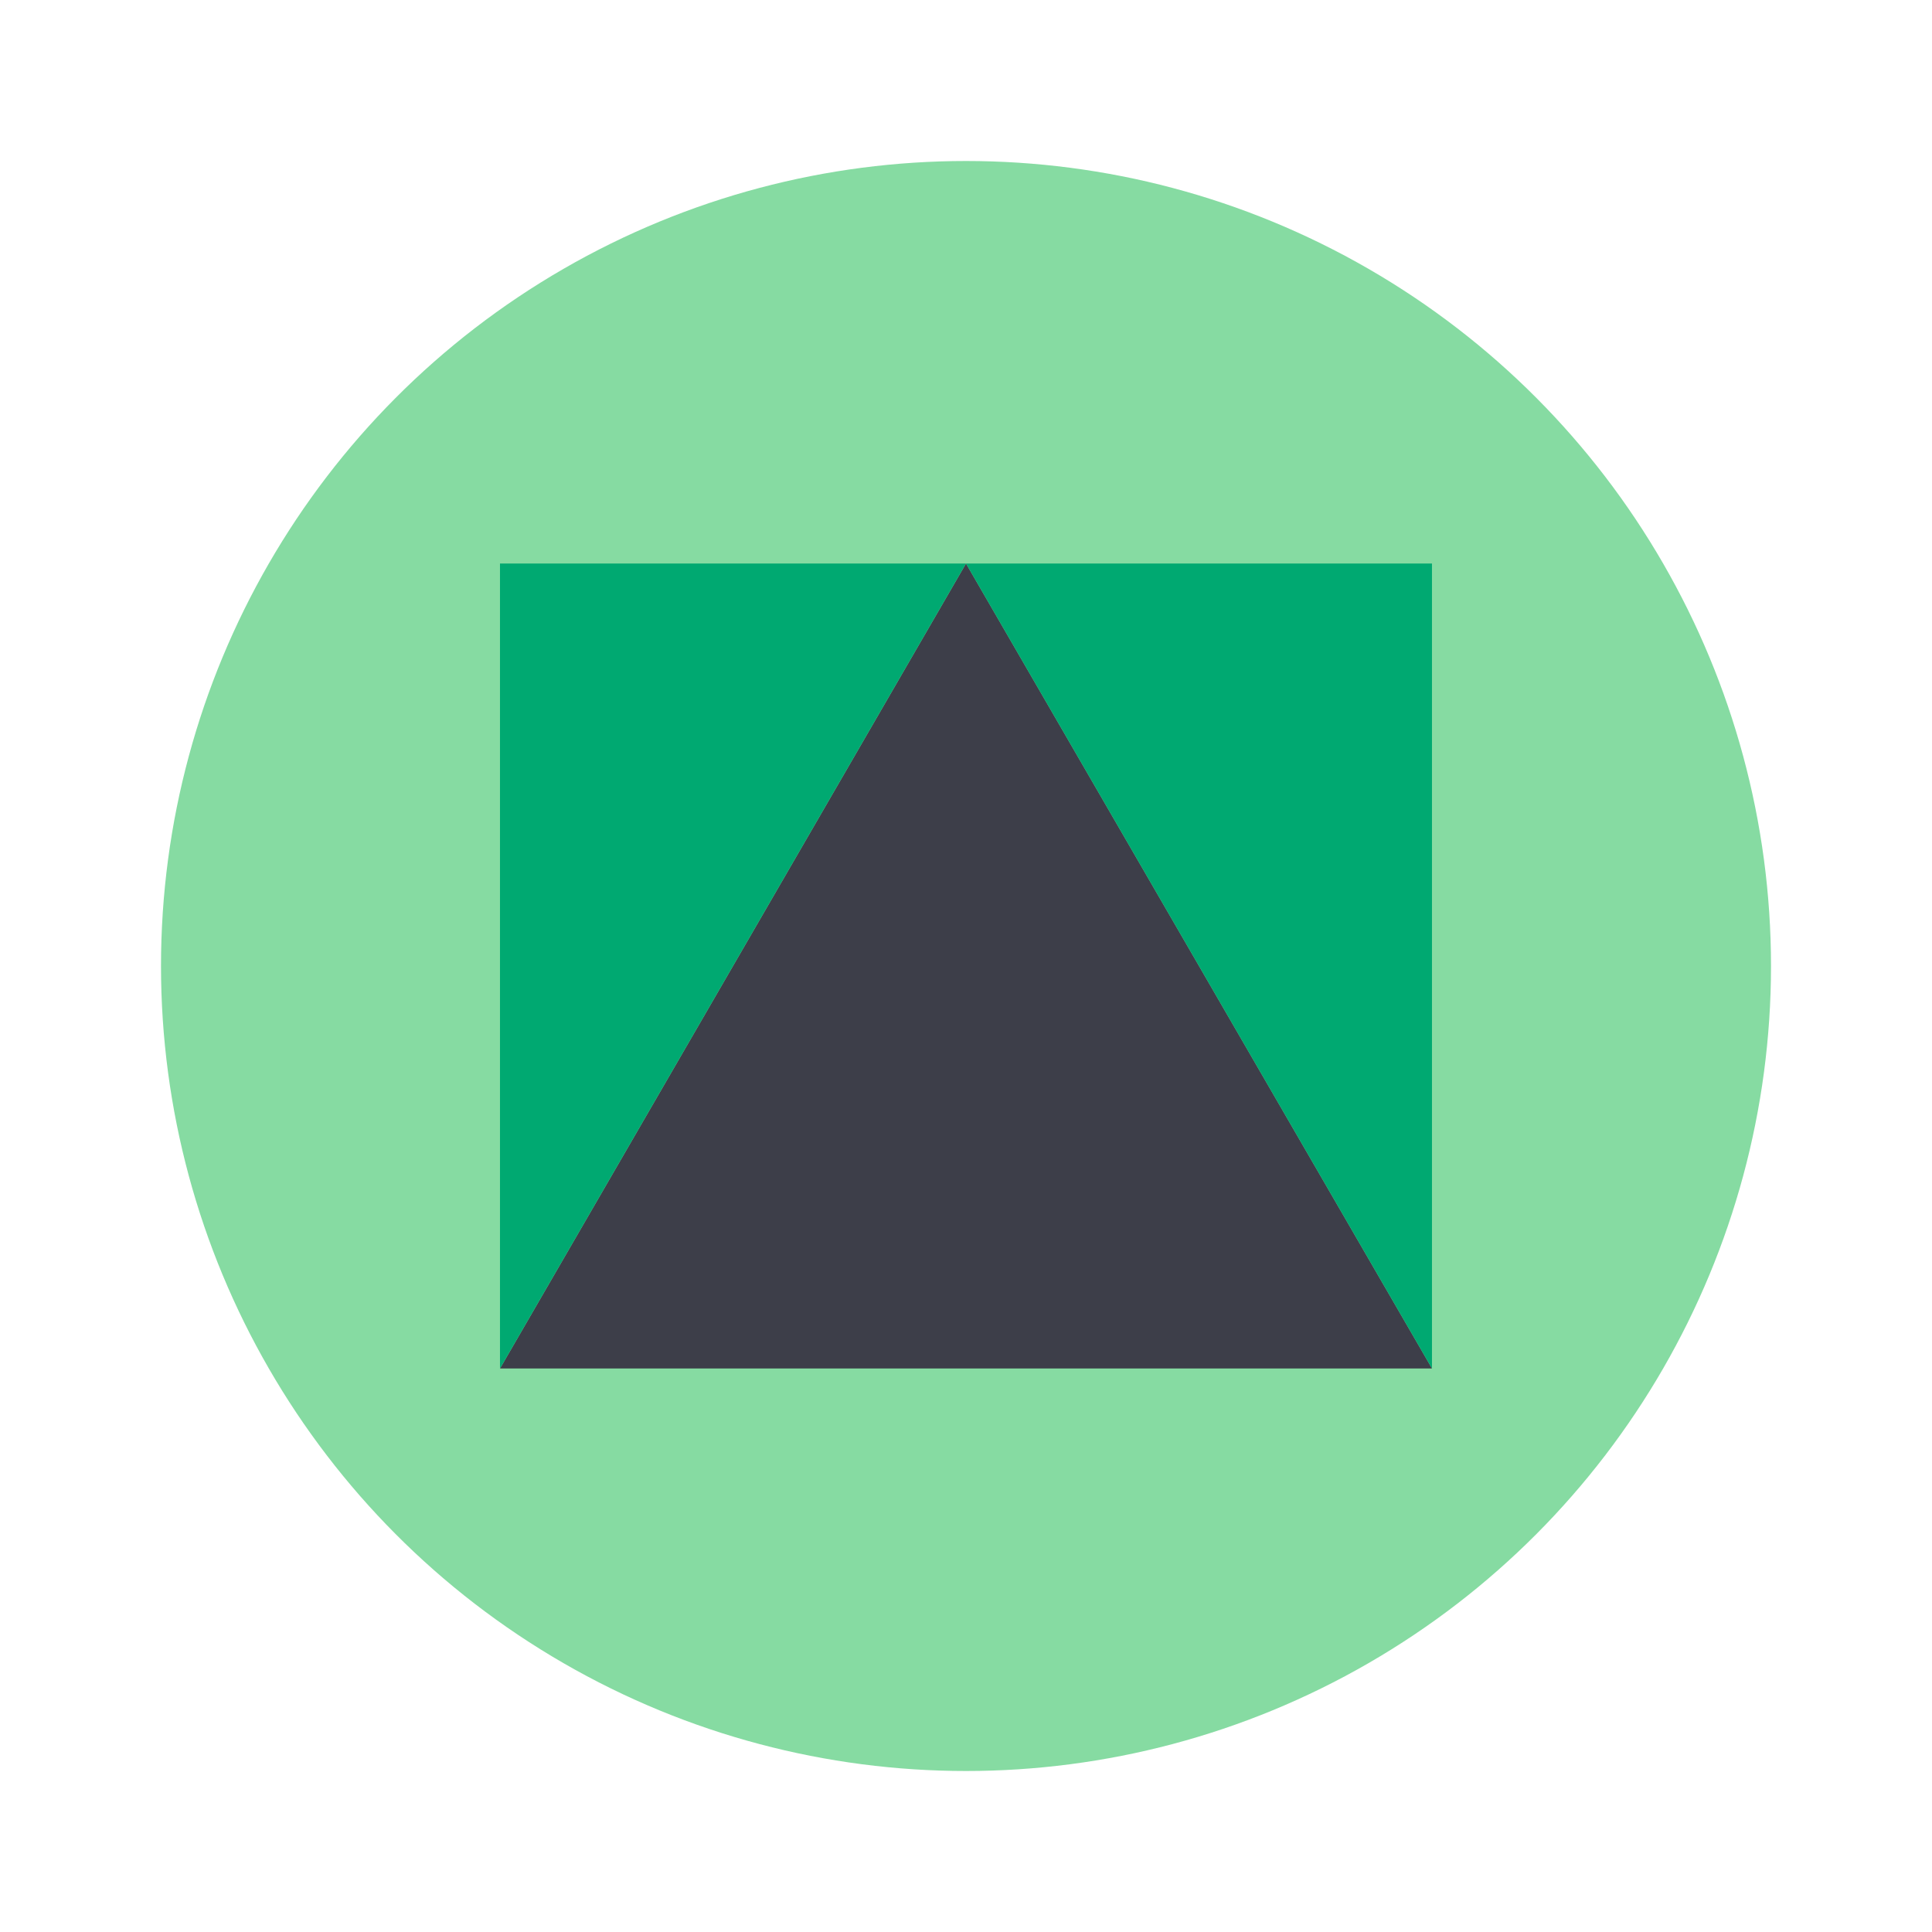
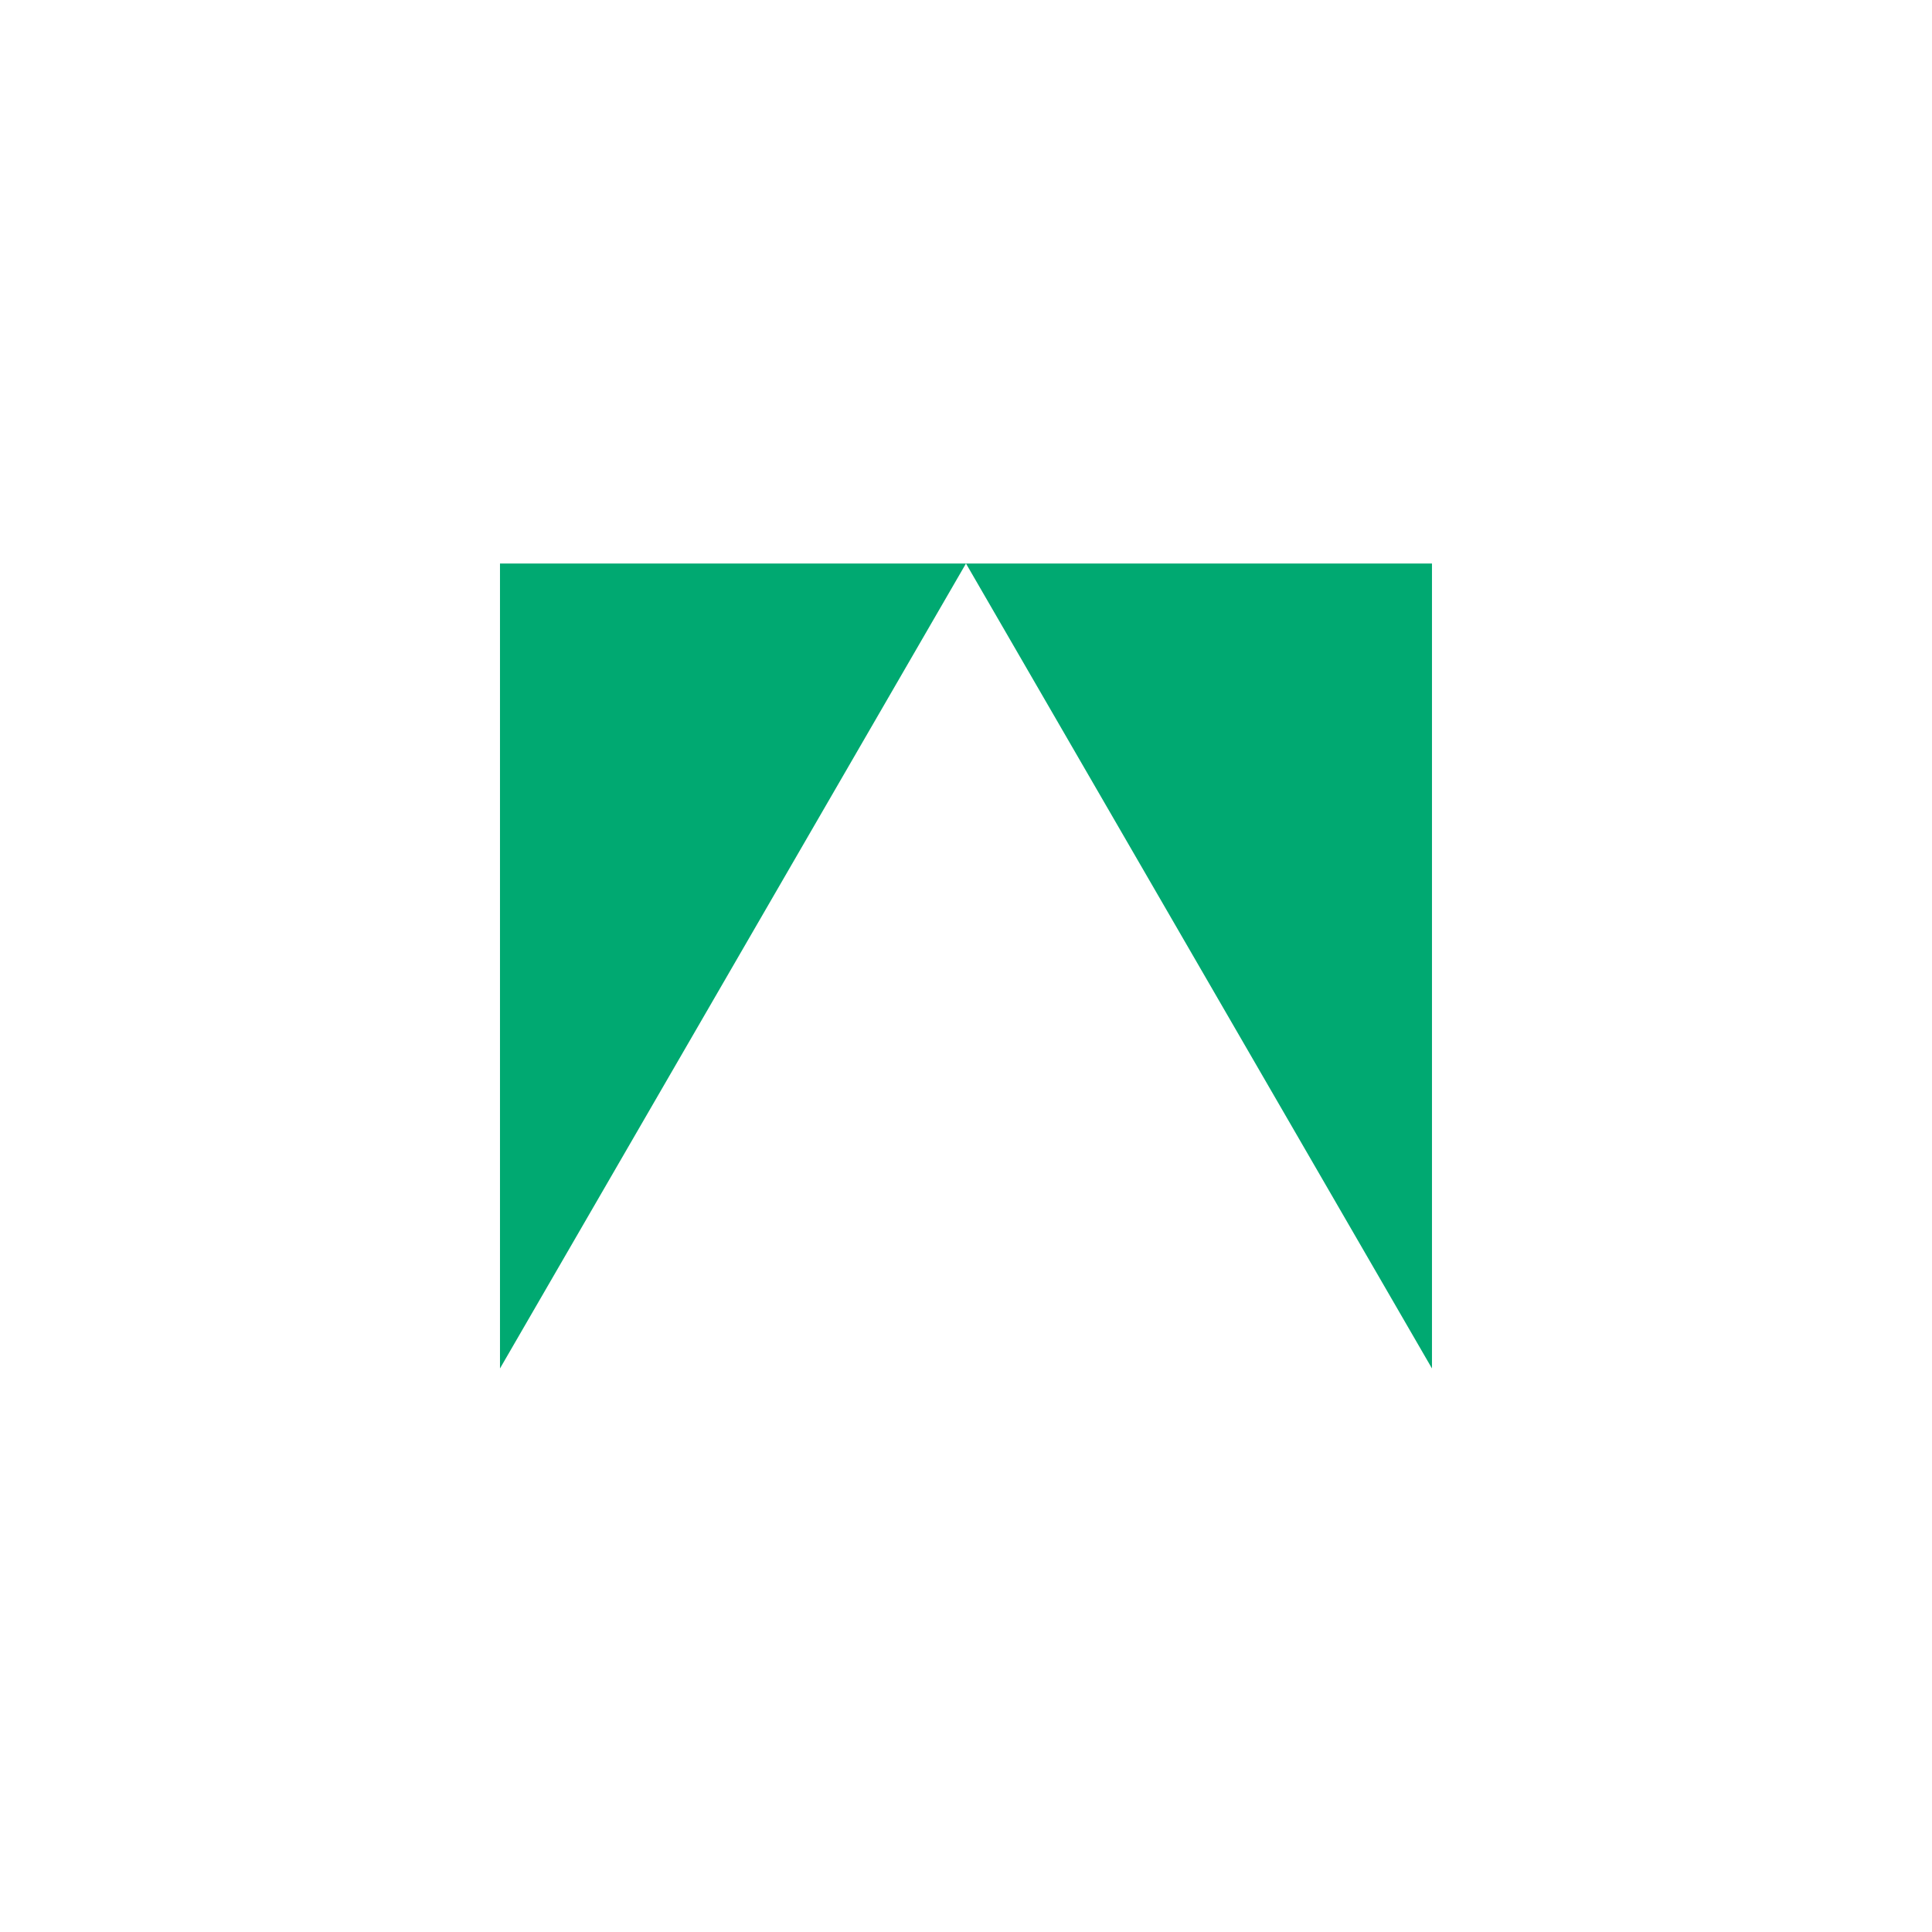
<svg xmlns="http://www.w3.org/2000/svg" width="48" height="48" viewBox="0 0 48 48">
  <g fill="none" fill-rule="evenodd">
-     <circle cx="24" cy="24" r="20" fill="#86DBA2" />
-     <polygon fill="#3D3E49" points="24 14.001 35.577 33.999 12.423 33.999" />
    <polygon fill="#00A971" points="24 14.001 24 33.999 12.423 33.999" transform="rotate(180 18.211 24)" />
    <polygon fill="#00A971" points="35.577 14.001 35.577 33.999 24 33.999" transform="matrix(1 0 0 -1 0 48)" />
  </g>
</svg>